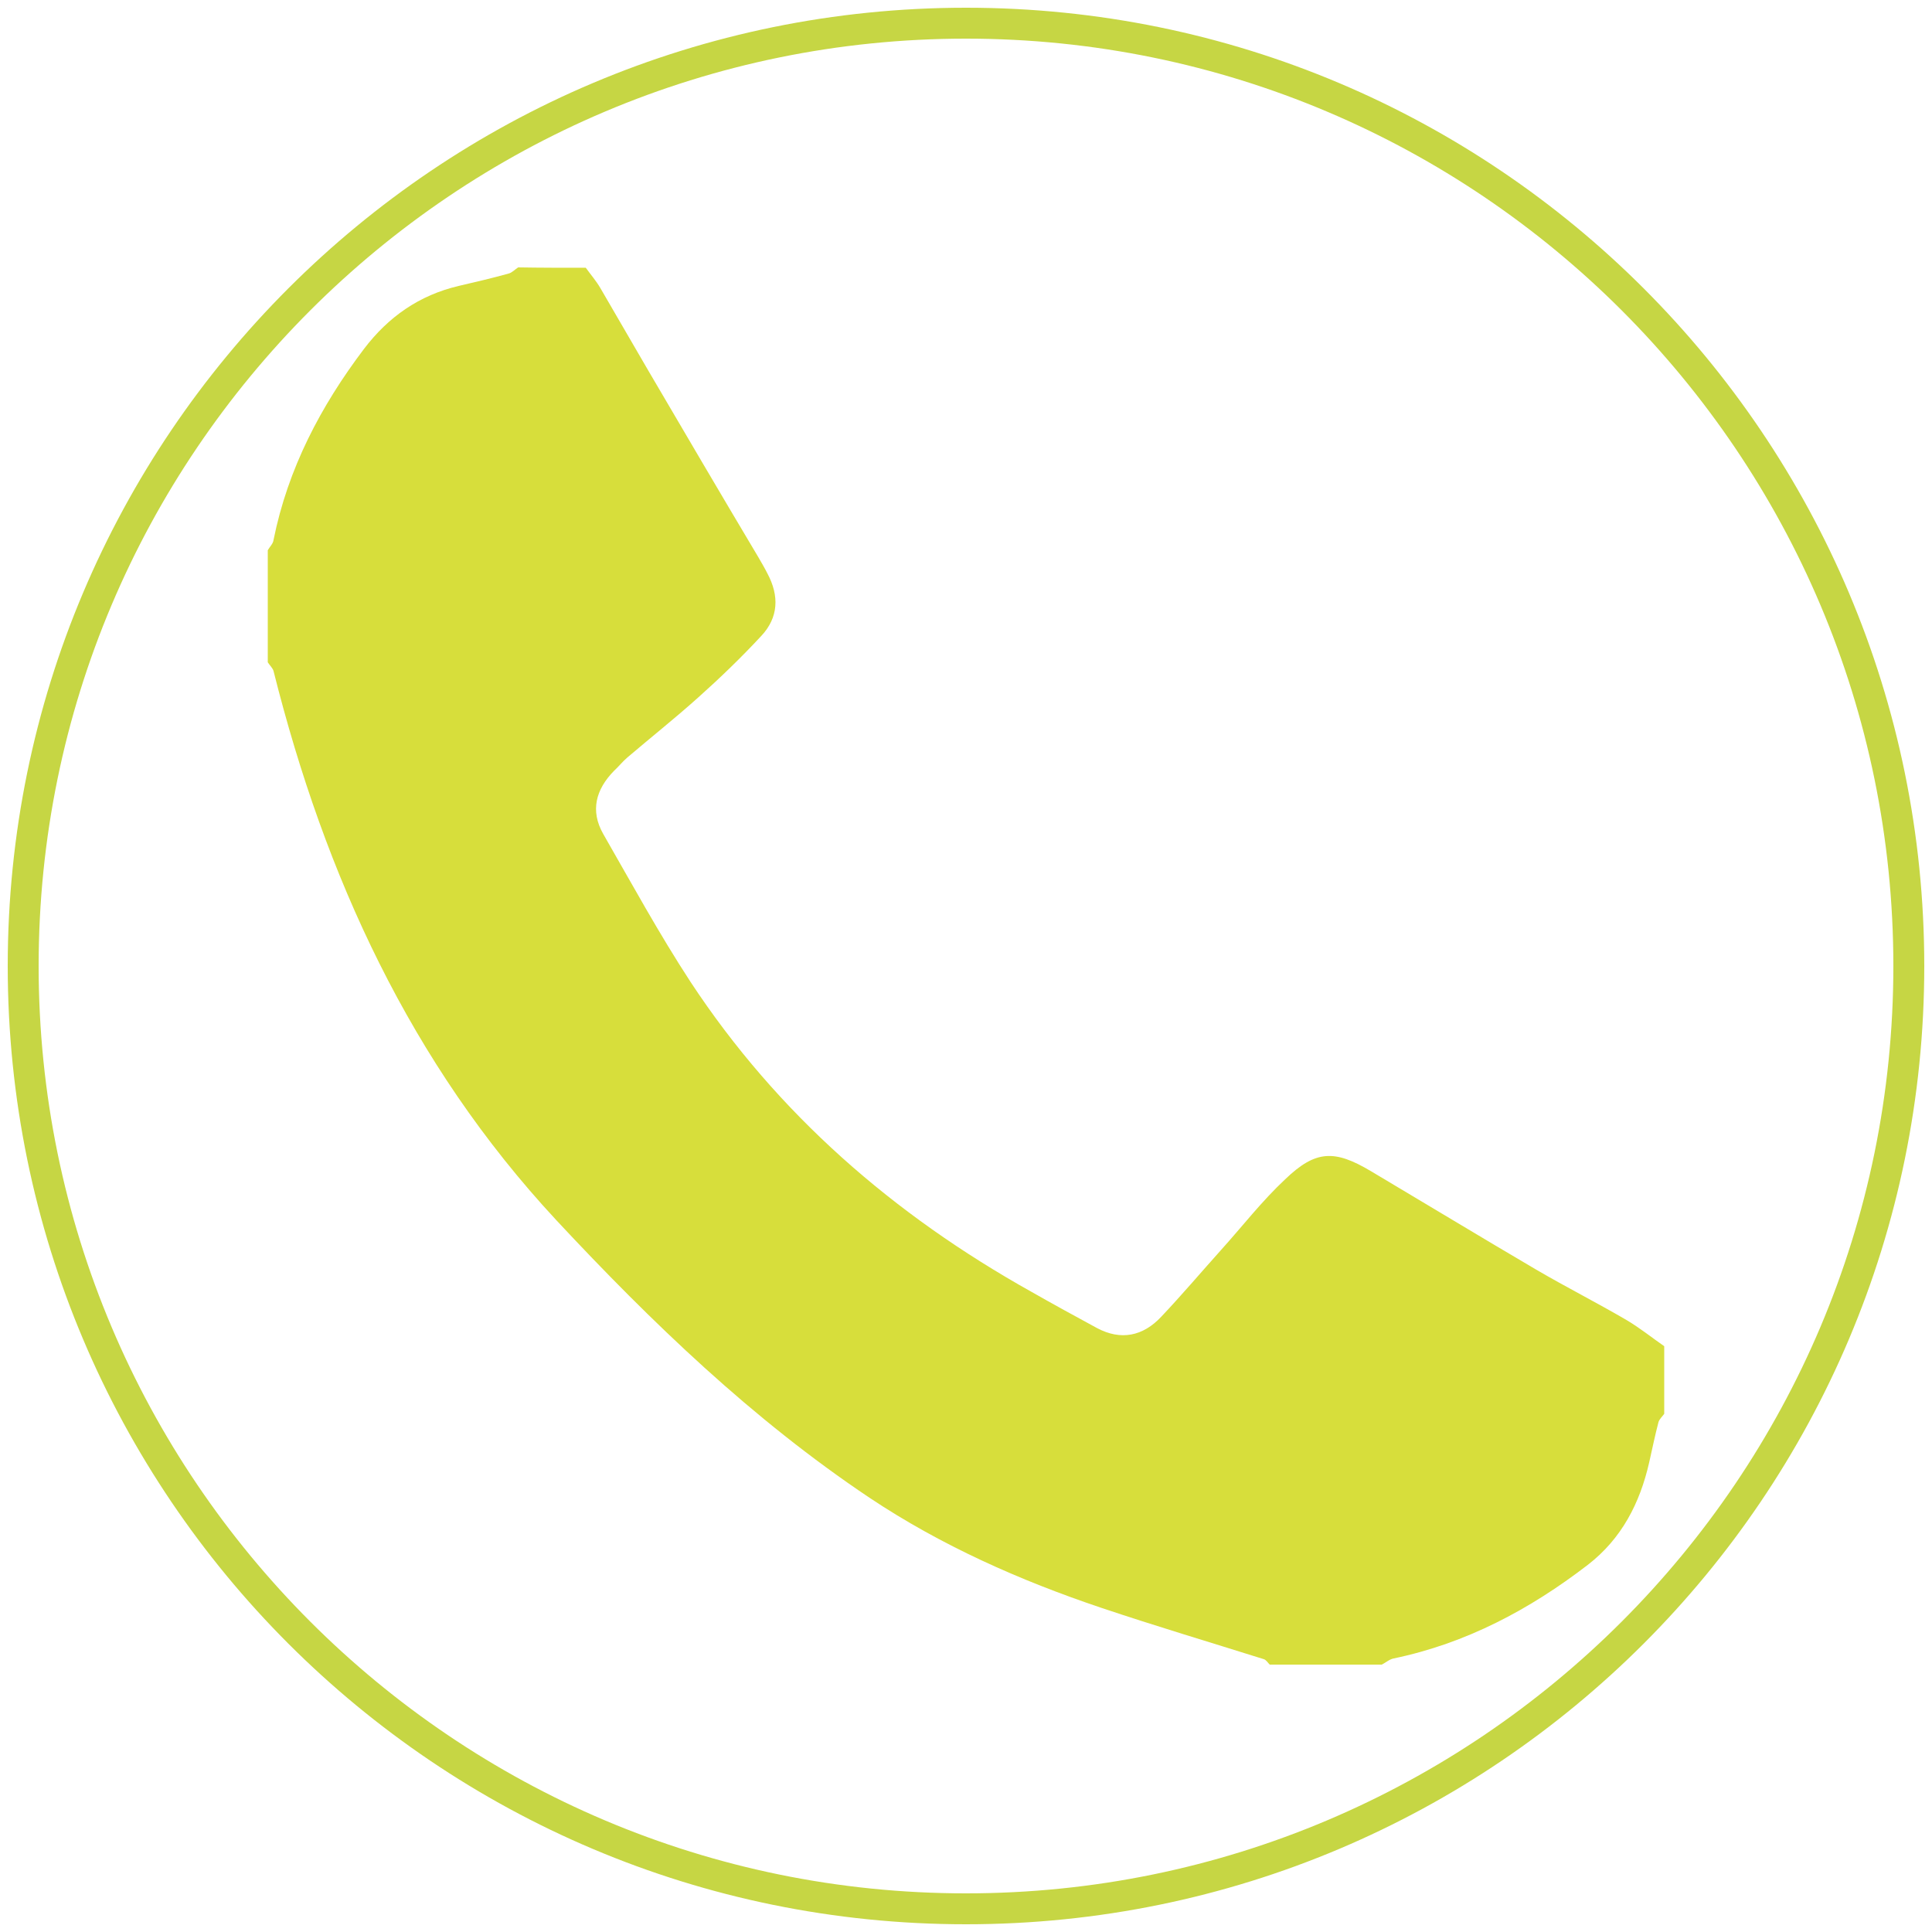
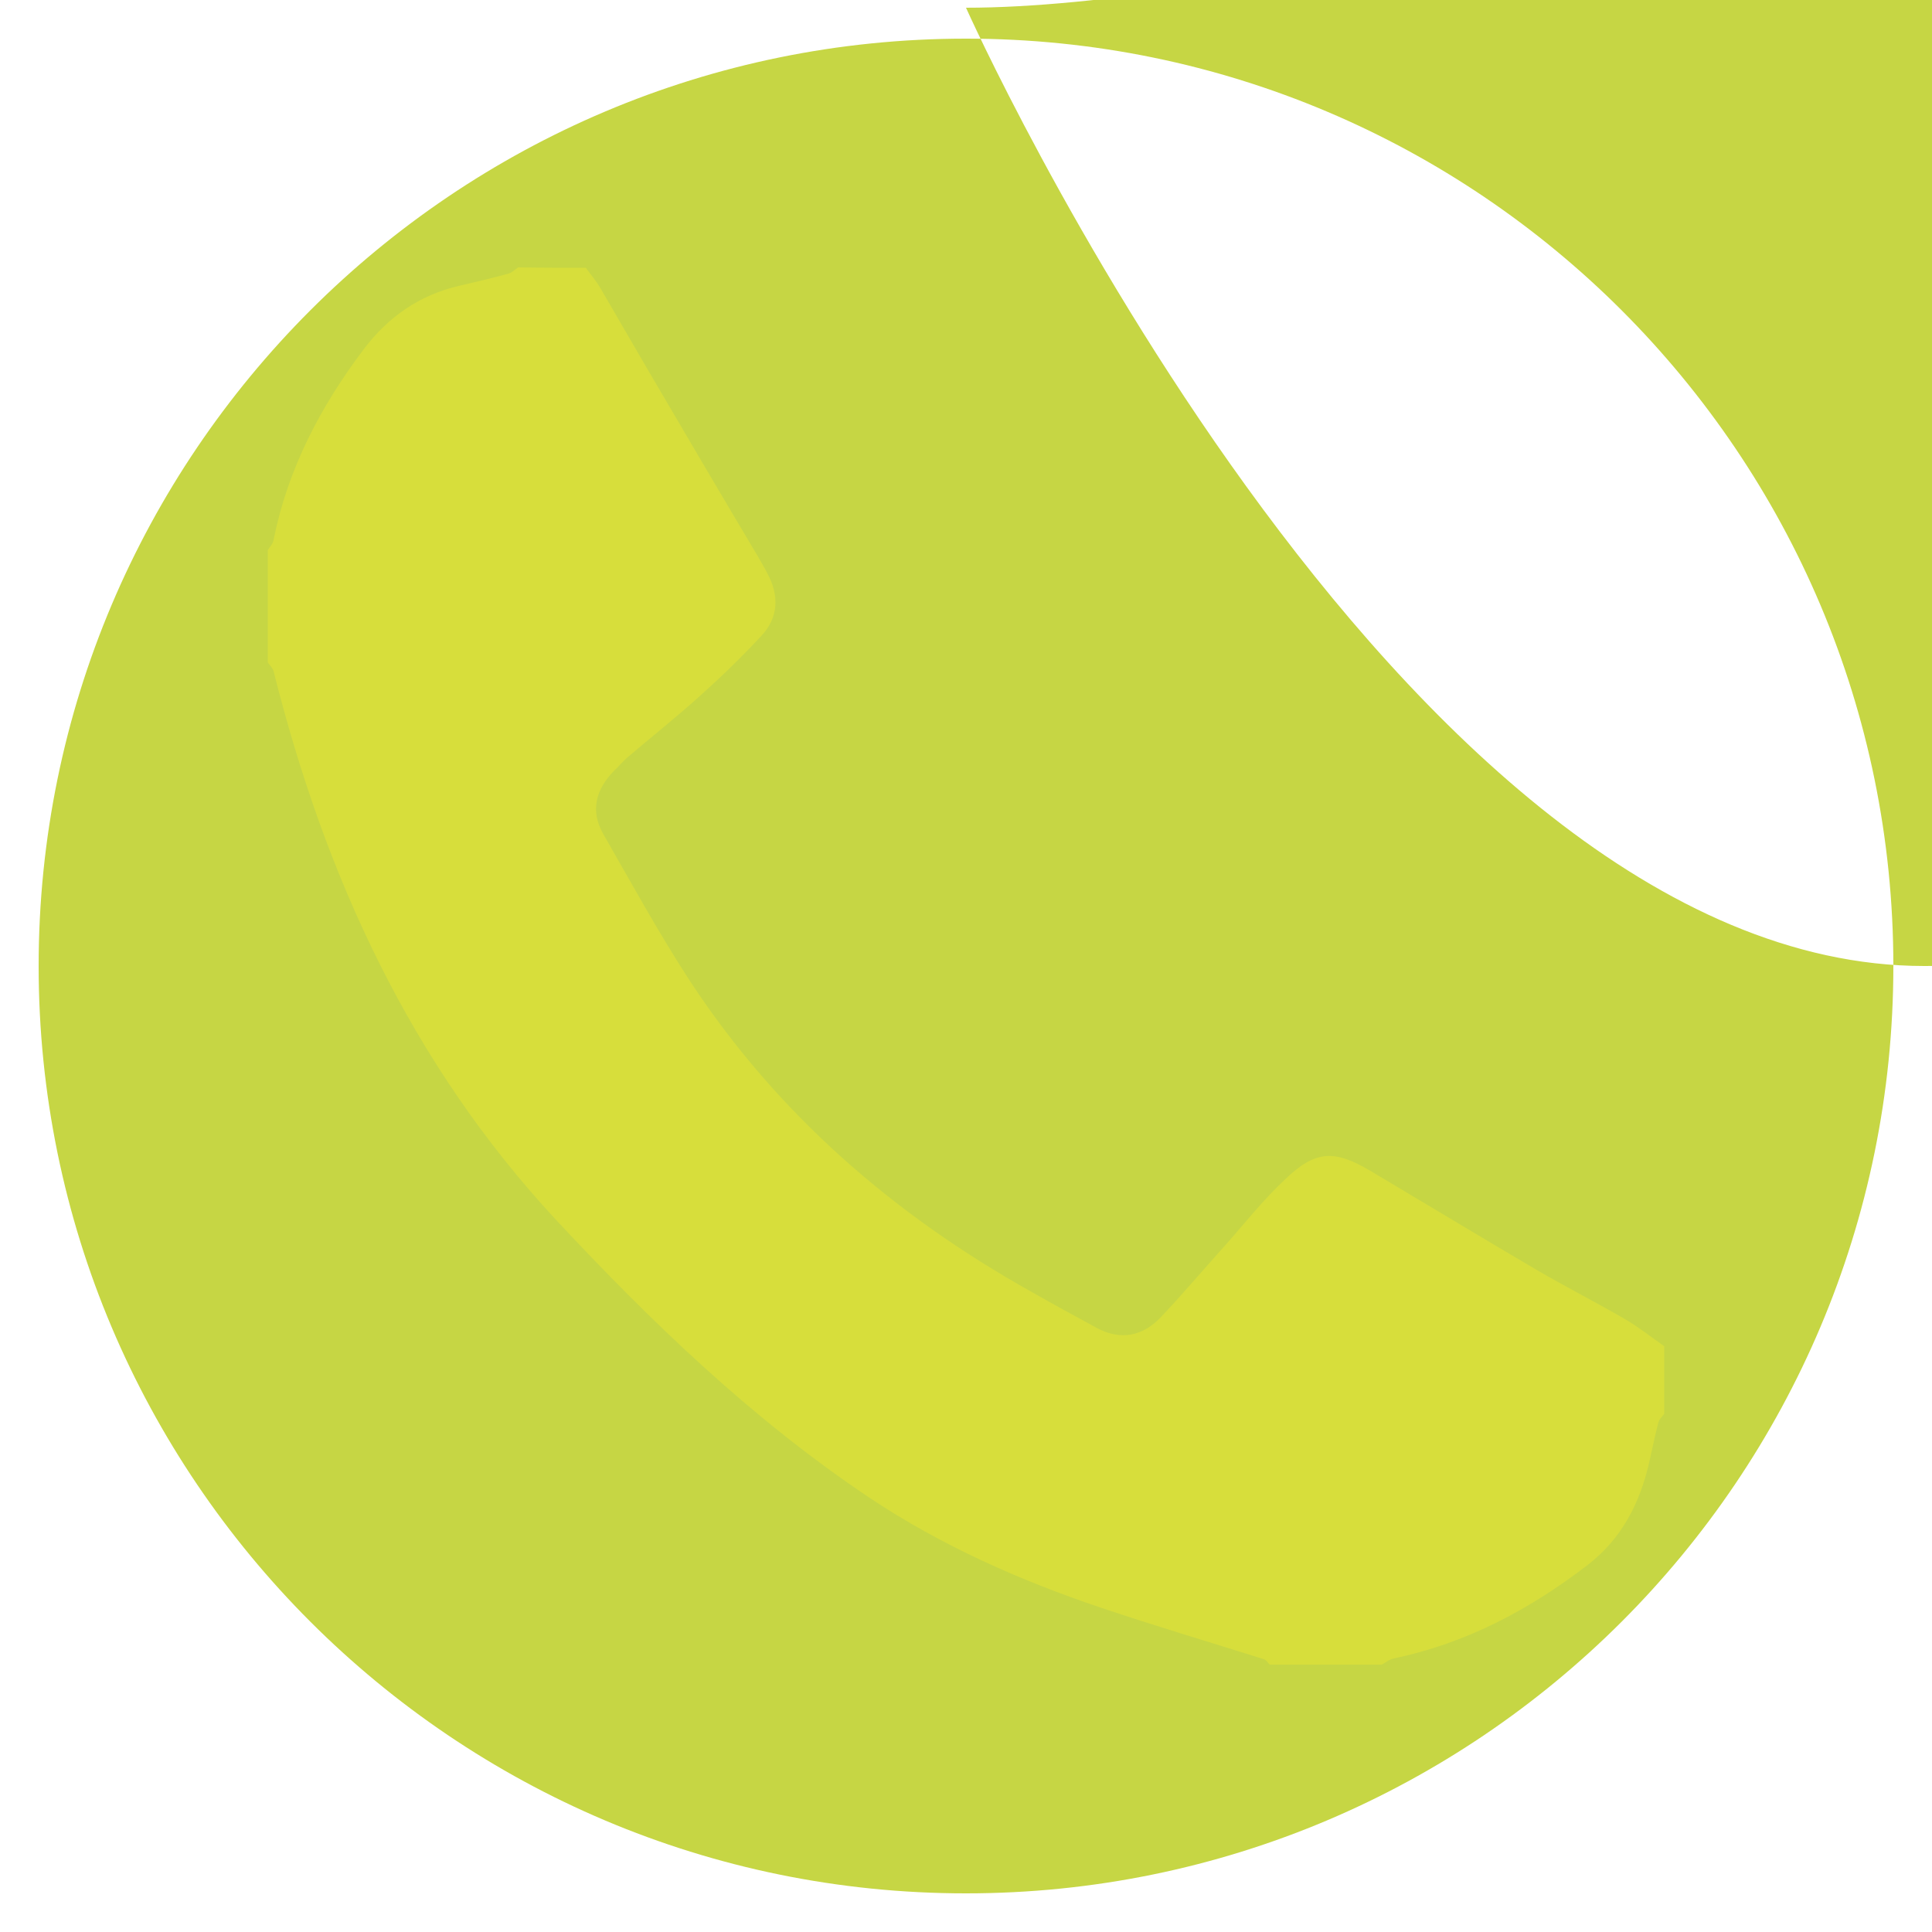
<svg xmlns="http://www.w3.org/2000/svg" version="1.1" id="Calque_1" x="0px" y="0px" viewBox="0 0 500 500" style="enable-background:new 0 0 500 500;" xml:space="preserve">
  <style type="text/css">
	.st0{fill:#C6D644;}
	.st1{fill:none;}
	.st2{fill:#D7DE3B;}
</style>
-   <path id="XMLID_16_" class="st0" d="M250,2C113,2,2,113,2,250s111,248,248,248s248-111,248-248S387,2,250,2z M250,490  C117.5,490,10,382.5,10,250S117.5,10,250,10s240,107.5,240,240S382.5,490,250,490z" />
-   <circle id="XMLID_7_" class="st1" cx="250" cy="250" r="240" />
+   <path id="XMLID_16_" class="st0" d="M250,2s111,248,248,248s248-111,248-248S387,2,250,2z M250,490  C117.5,490,10,382.5,10,250S117.5,10,250,10s240,107.5,240,240S382.5,490,250,490z" />
  <g>
    <path class="st2" d="M151.6,69.3c1.3,1.8,2.7,3.4,3.8,5.3c4.1,7,8.1,14,12.2,21c9.5,16.2,19,32.4,28.6,48.5   c0.8,1.4,1.7,2.9,2.4,4.3c3.1,5.8,2.9,11.4-1.6,16.2c-5.2,5.6-10.7,10.9-16.3,15.9c-5.9,5.3-12.2,10.3-18.3,15.5   c-1.3,1.1-2.3,2.4-3.5,3.5c-4.7,4.8-6.2,10.3-2.8,16.3c7.4,12.9,14.5,25.9,22.6,38.3c22.5,34.2,52.6,60.3,88.2,80.2   c5.6,3.2,11.3,6.3,17,9.4c6.2,3.3,11.9,2.1,16.6-2.9c5.3-5.6,10.3-11.5,15.5-17.3c5.5-6.1,10.6-12.7,16.6-18.3   c7.9-7.6,12.8-7.7,22.2-2.1c14.3,8.5,28.5,17.1,42.8,25.5c7.7,4.5,15.6,8.5,23.3,13c3.4,2,6.5,4.5,9.8,6.8c0,5.8,0,11.7,0,17.5   c-0.5,0.7-1.3,1.4-1.5,2.2c-0.9,3.4-1.6,6.9-2.4,10.4c-2.4,10.5-7.1,19.7-15.9,26.5c-15.1,11.6-31.5,20.3-50.2,24.2   c-1.1,0.2-2.1,1.1-3.1,1.6c-9.7,0-19.3,0-29,0c-0.5-0.5-0.9-1.2-1.5-1.4c-14-4.4-28.1-8.6-42.1-13.3c-21.1-7.1-41.4-16.1-60-28.5   c-30.3-20.3-56.3-45.3-81.1-71.9c-37.7-40.6-59.8-89-73.1-142c-0.2-0.8-1-1.5-1.5-2.3c0-9.7,0-19.3,0-29c0.5-0.9,1.4-1.7,1.5-2.7   c3.7-18.4,12.2-34.6,23.4-49.4c6.3-8.3,14.3-13.9,24.5-16.3c4.3-1,8.6-2,12.9-3.2c0.9-0.2,1.7-1.1,2.5-1.6   C139.9,69.3,145.8,69.3,151.6,69.3z" />
  </g>
</svg>